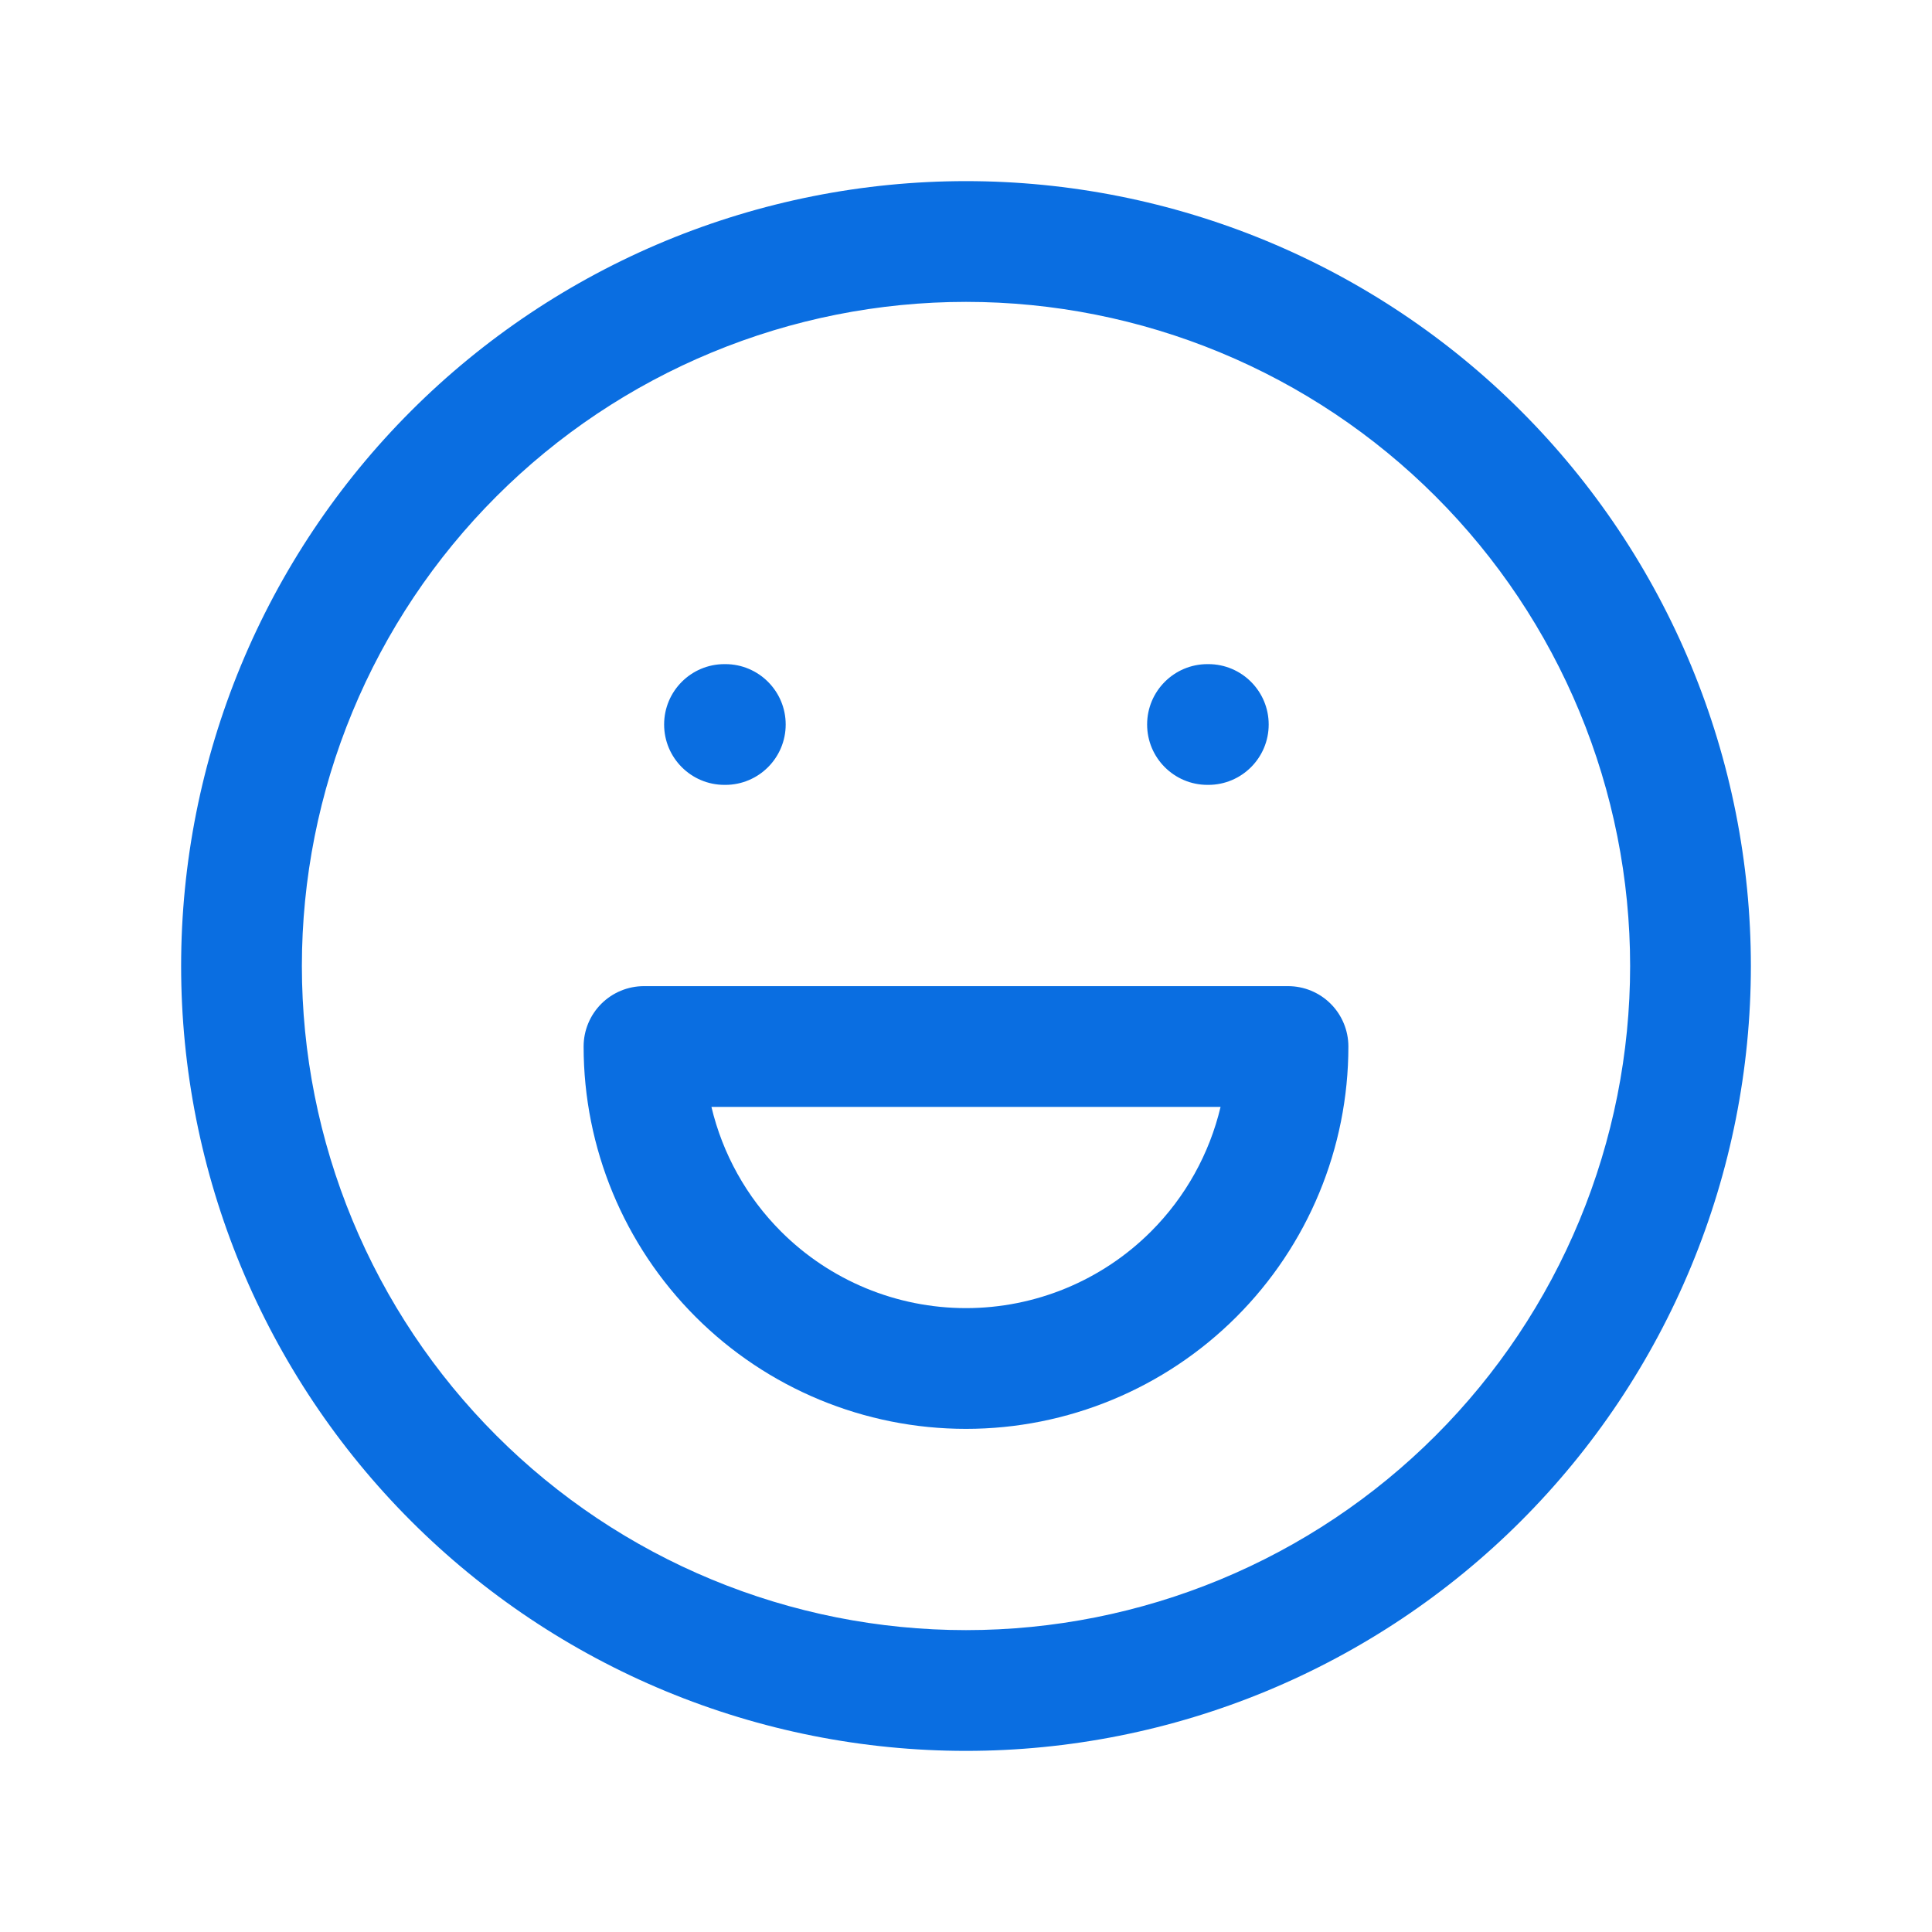
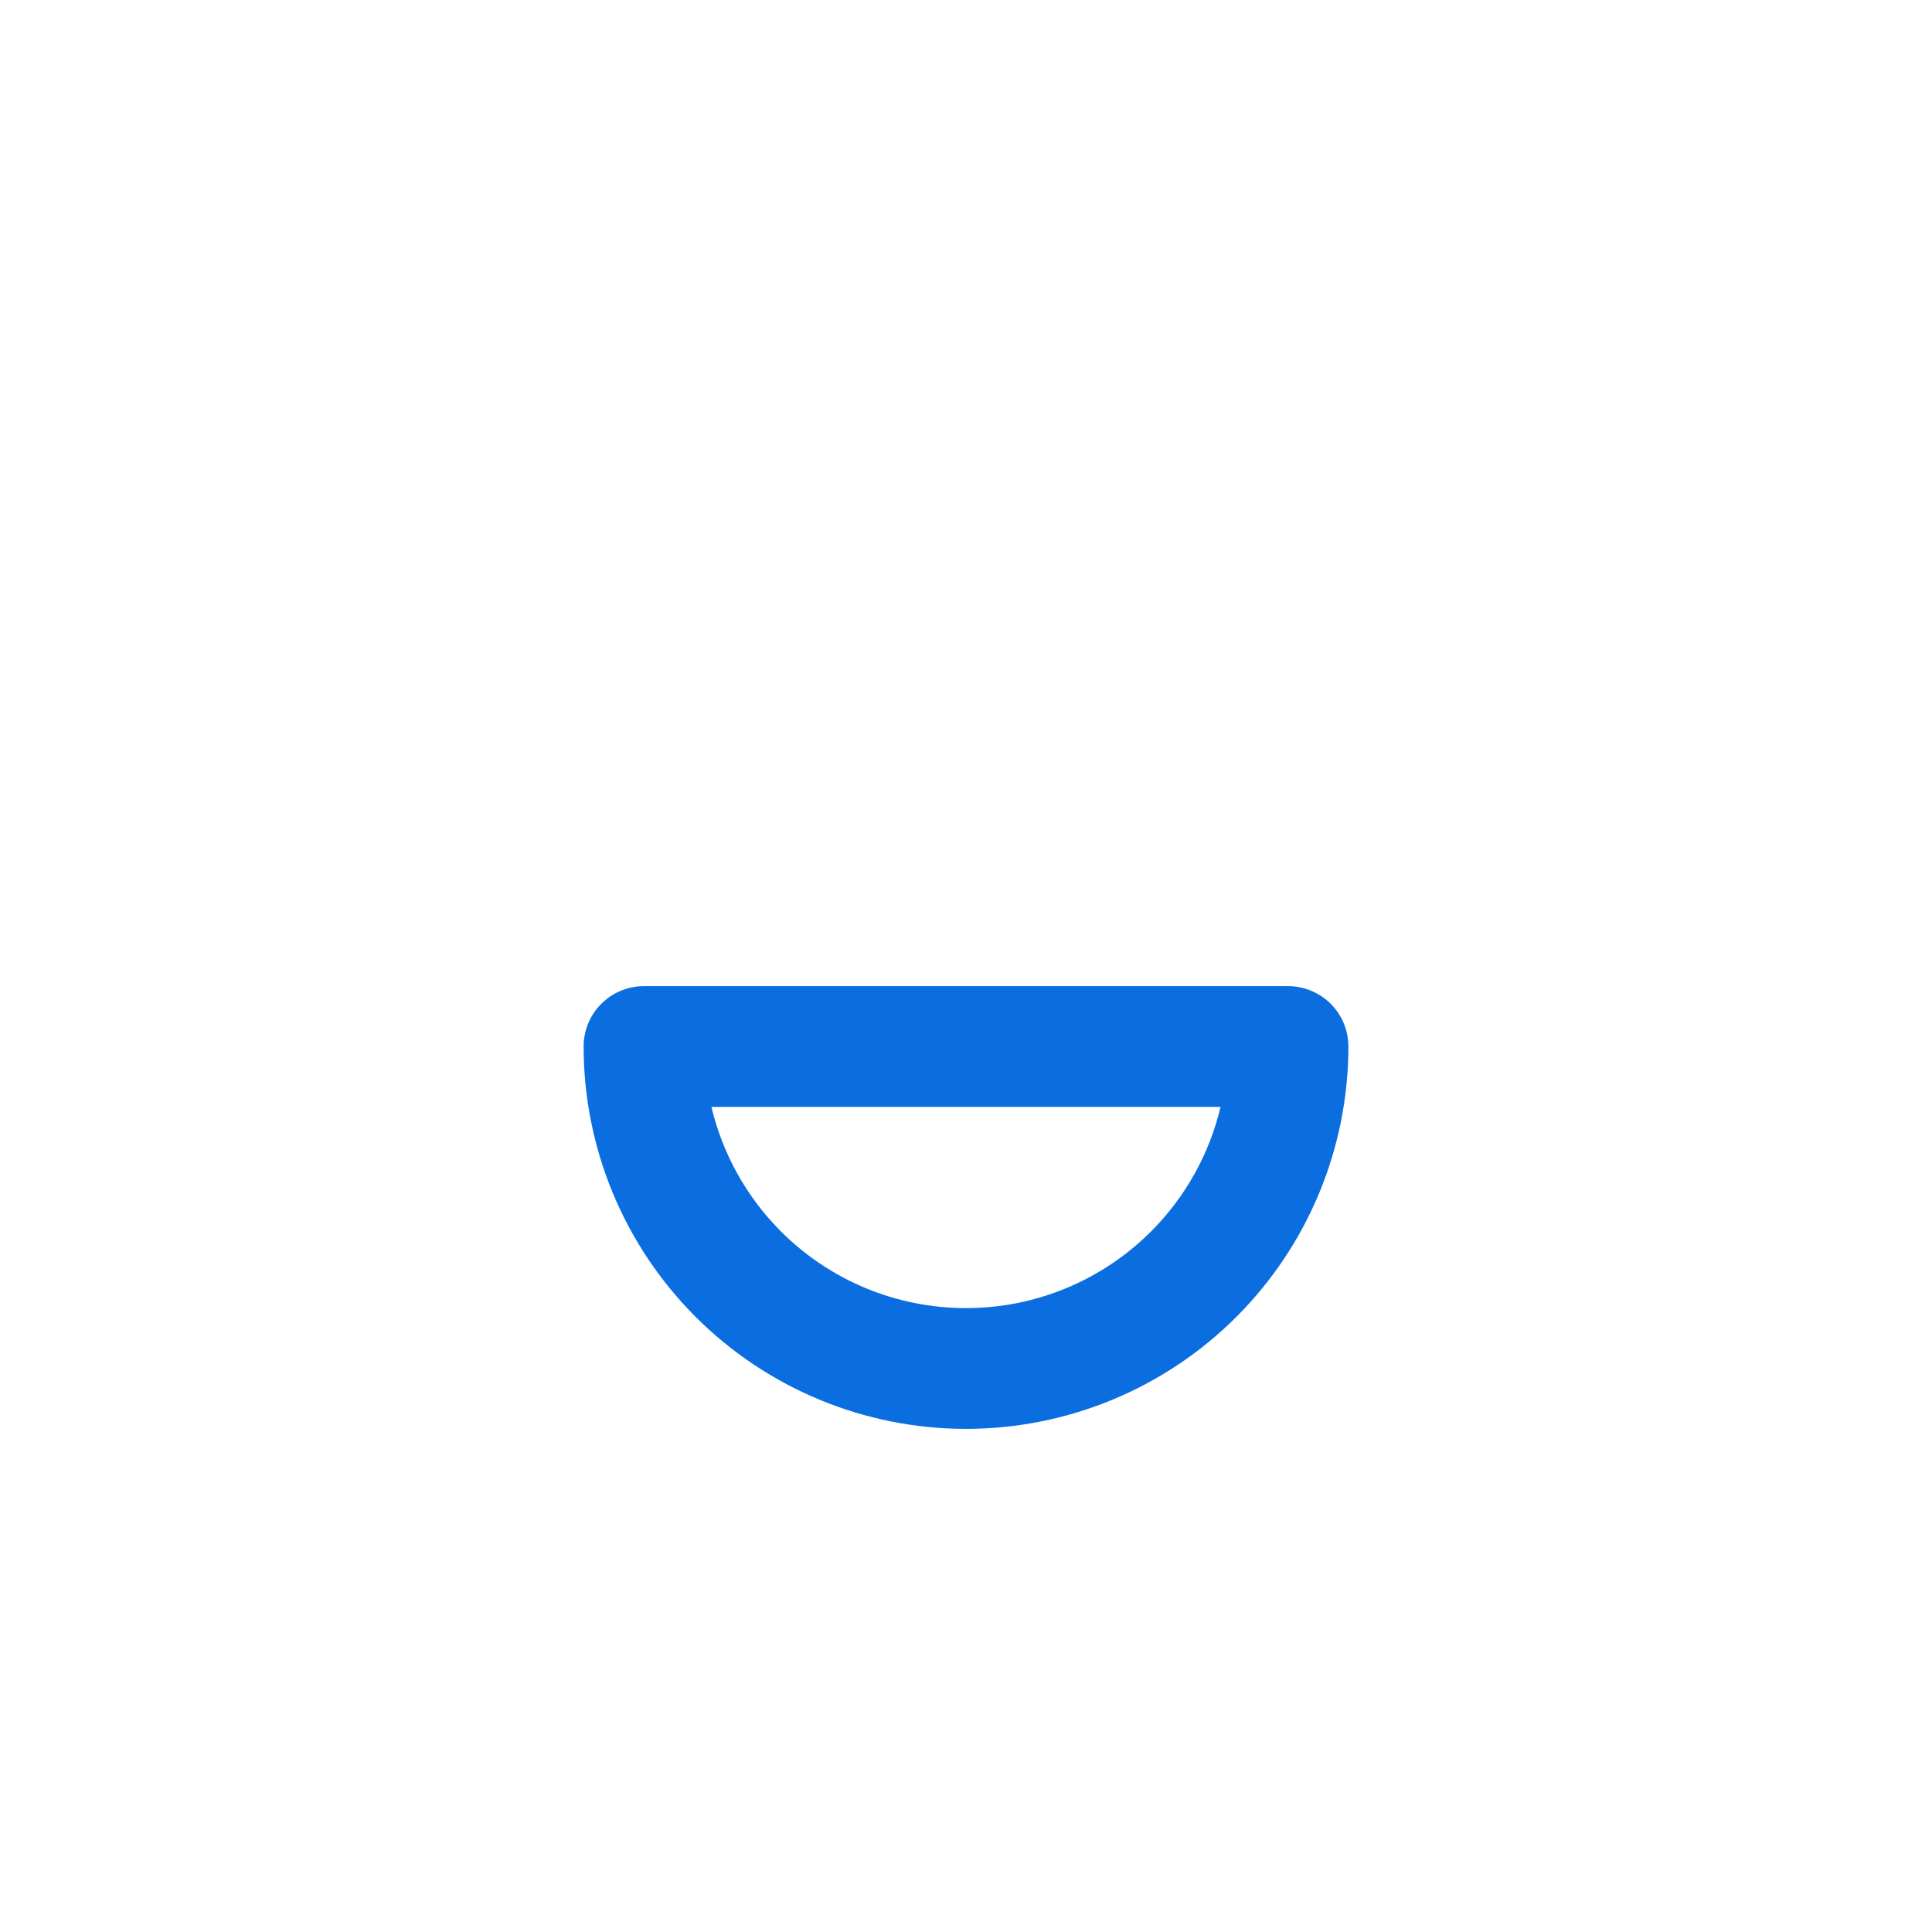
<svg xmlns="http://www.w3.org/2000/svg" width="64" height="64" viewBox="0 0 64 64" fill="none">
-   <path d="M24 22C22.895 22 22 22.895 22 24C22 25.105 22.895 26 24 26H24.027C25.131 26 26.027 25.105 26.027 24C26.027 22.895 25.131 22 24.027 22H24Z" fill="#0A6EE1" />
-   <path d="M38 24C38 22.895 38.895 22 40 22H40.027C41.131 22 42.027 22.895 42.027 24C42.027 25.105 41.131 26 40.027 26H40C38.895 26 38 25.105 38 24Z" fill="#0A6EE1" />
  <path fill-rule="evenodd" clip-rule="evenodd" d="M21.333 32.667C20.803 32.667 20.294 32.877 19.919 33.252C19.544 33.627 19.333 34.136 19.333 34.667C19.333 38.026 20.668 41.248 23.043 43.623C25.419 45.999 28.641 47.333 32 47.333C35.359 47.333 38.581 45.999 40.957 43.623C43.332 41.248 44.667 38.026 44.667 34.667C44.667 34.136 44.456 33.627 44.081 33.252C43.706 32.877 43.197 32.667 42.667 32.667H21.333ZM25.872 40.795C24.727 39.65 23.935 38.217 23.567 36.667H40.433C40.065 38.217 39.273 39.65 38.128 40.795C36.503 42.42 34.298 43.333 32 43.333C29.701 43.333 27.497 42.42 25.872 40.795Z" fill="#0A6EE1" />
-   <path fill-rule="evenodd" clip-rule="evenodd" d="M32 6C28.586 6 25.205 6.673 22.05 7.979C18.896 9.286 16.029 11.201 13.615 13.615C11.201 16.029 9.286 18.896 7.979 22.05C6.673 25.205 6 28.586 6 32C6 35.414 6.673 38.795 7.979 41.95C9.286 45.104 11.201 47.971 13.615 50.385C16.029 52.799 18.896 54.714 22.05 56.021C25.205 57.328 28.586 58 32 58C35.414 58 38.795 57.328 41.95 56.021C45.104 54.714 47.971 52.799 50.385 50.385C52.799 47.971 54.714 45.104 56.021 41.95C57.328 38.795 58 35.414 58 32C58 28.586 57.328 25.205 56.021 22.05C54.714 18.896 52.799 16.029 50.385 13.615C47.971 11.201 45.104 9.286 41.95 7.979C38.795 6.673 35.414 6 32 6ZM23.581 11.675C26.25 10.569 29.111 10 32 10C34.889 10 37.75 10.569 40.419 11.675C43.088 12.78 45.514 14.401 47.556 16.444C49.599 18.486 51.22 20.912 52.325 23.581C53.431 26.25 54 29.111 54 32C54 34.889 53.431 37.75 52.325 40.419C51.22 43.088 49.599 45.514 47.556 47.556C45.514 49.599 43.088 51.22 40.419 52.325C37.75 53.431 34.889 54 32 54C29.111 54 26.25 53.431 23.581 52.325C20.912 51.22 18.486 49.599 16.444 47.556C14.401 45.514 12.78 43.088 11.675 40.419C10.569 37.75 10 34.889 10 32C10 29.111 10.569 26.25 11.675 23.581C12.78 20.912 14.401 18.486 16.444 16.444C18.486 14.401 20.912 12.78 23.581 11.675Z" fill="#0A6EE1" />
</svg>